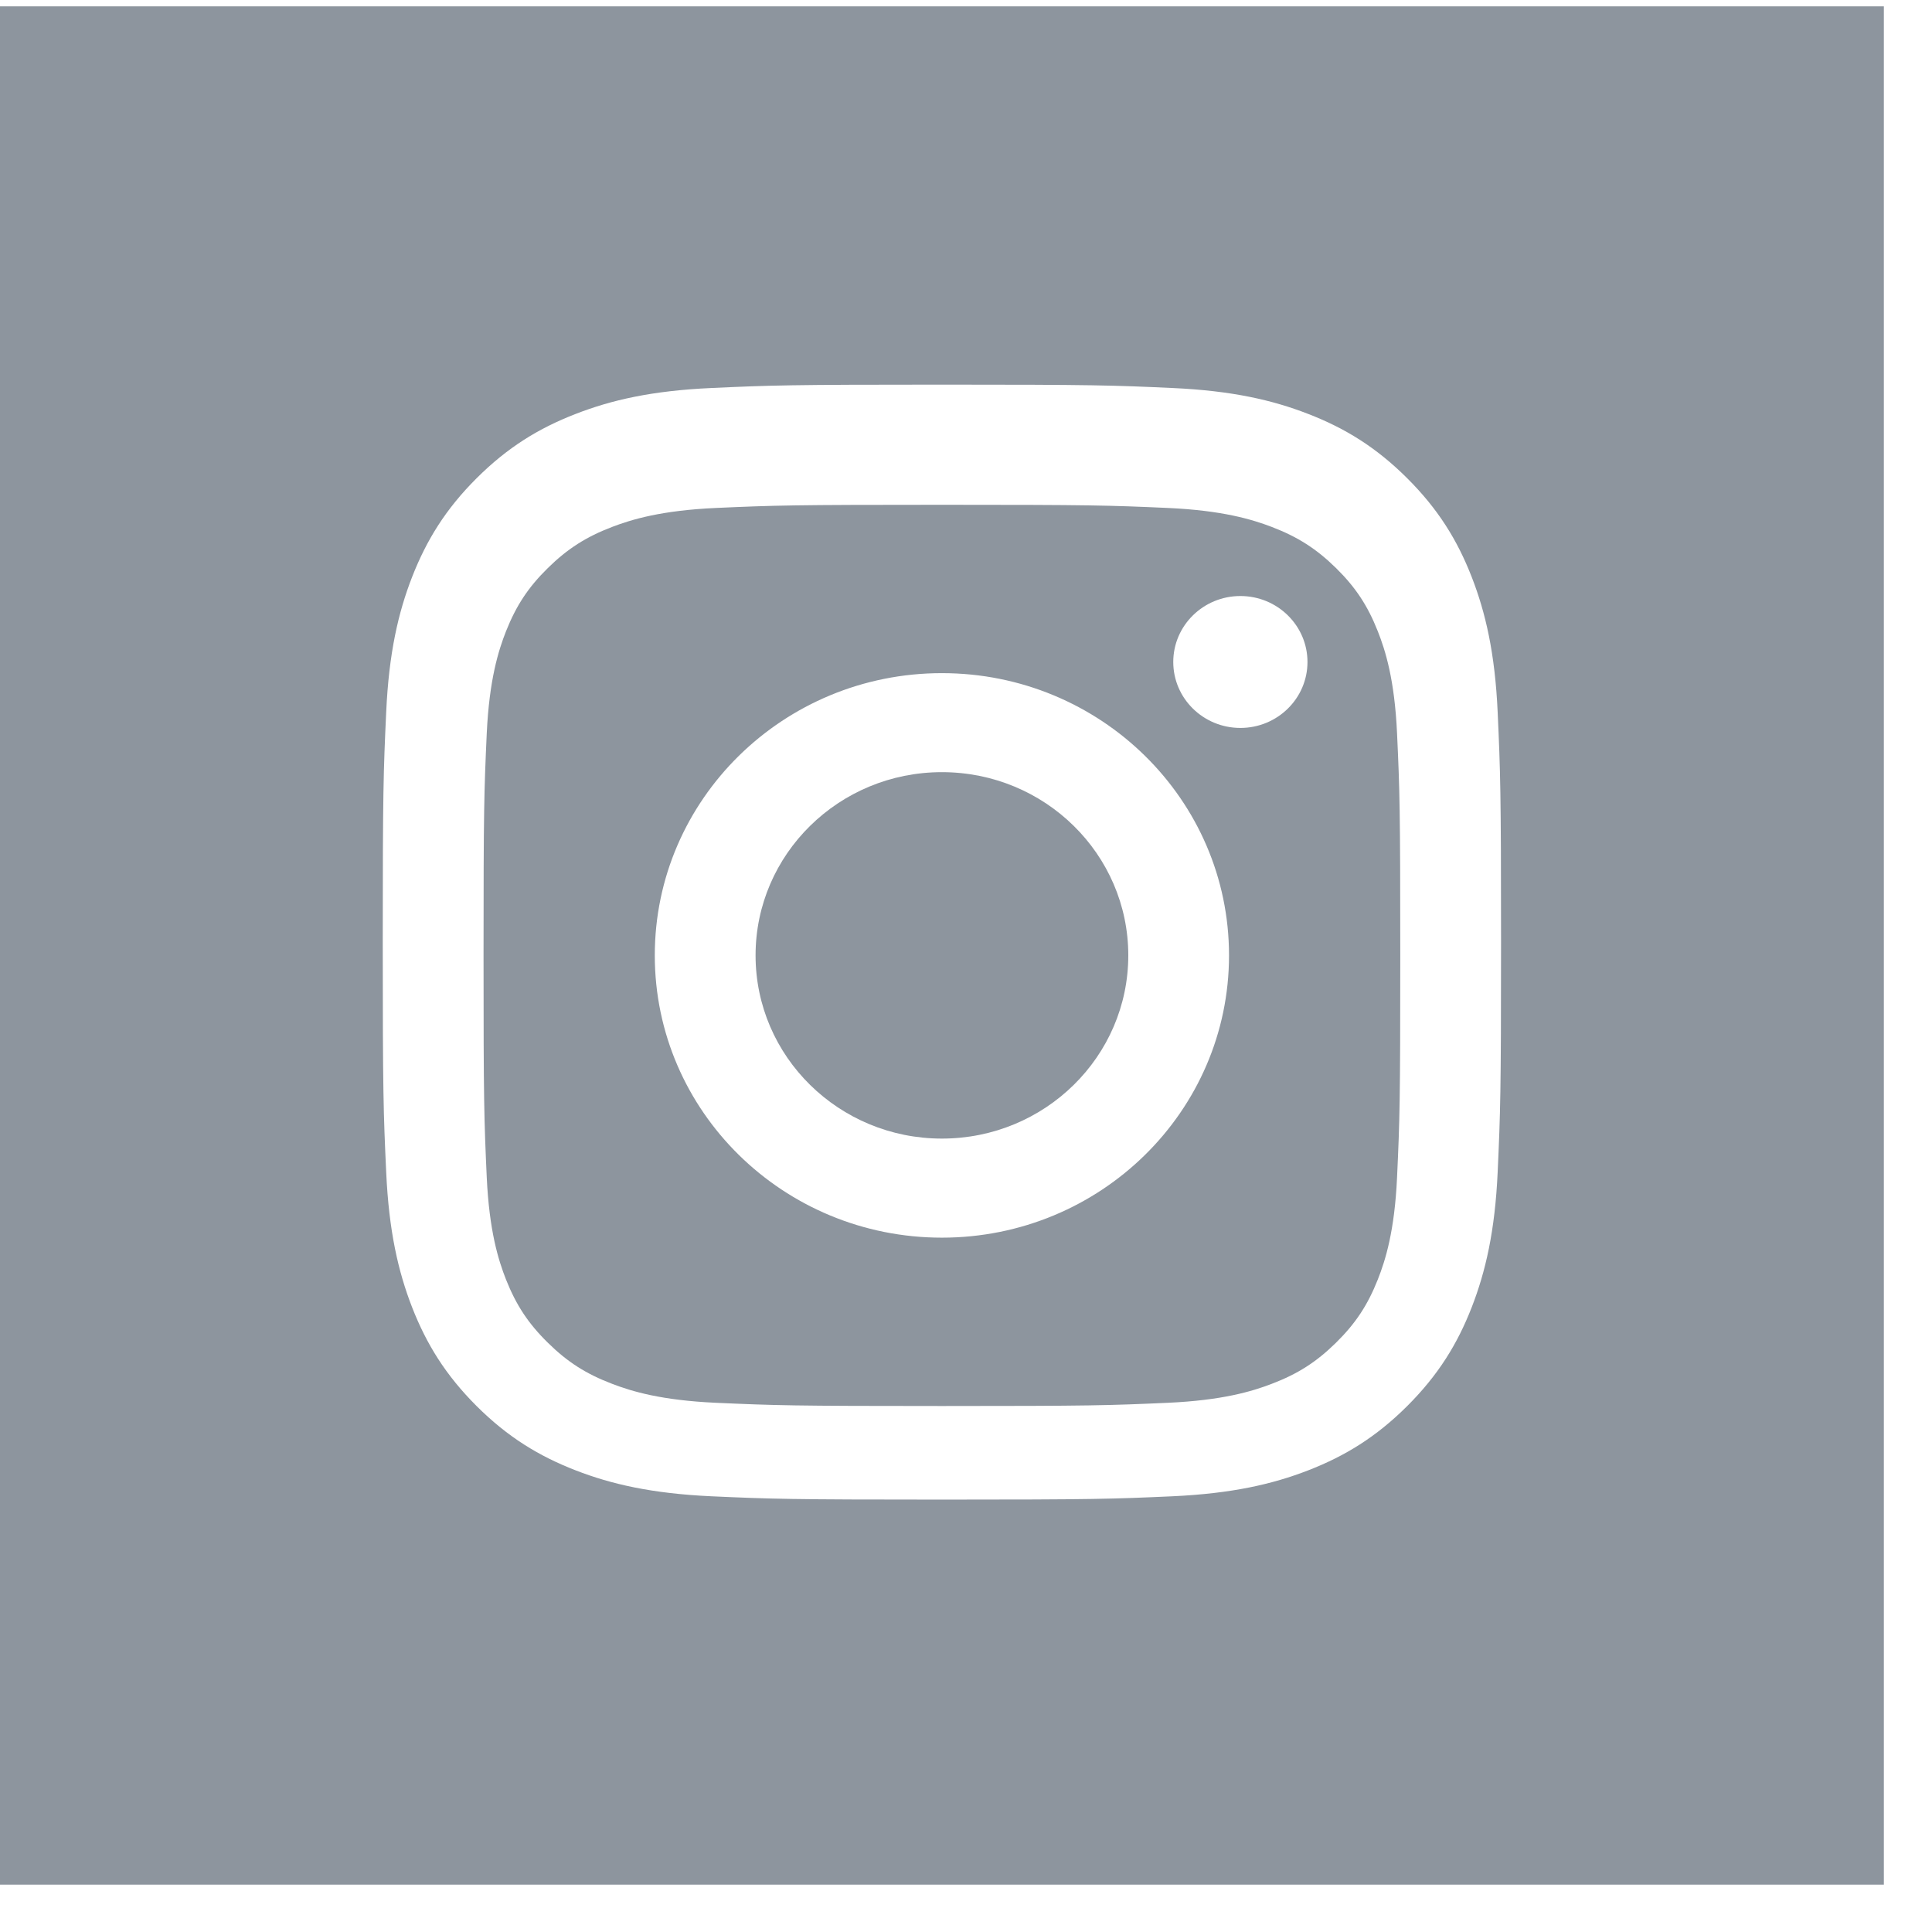
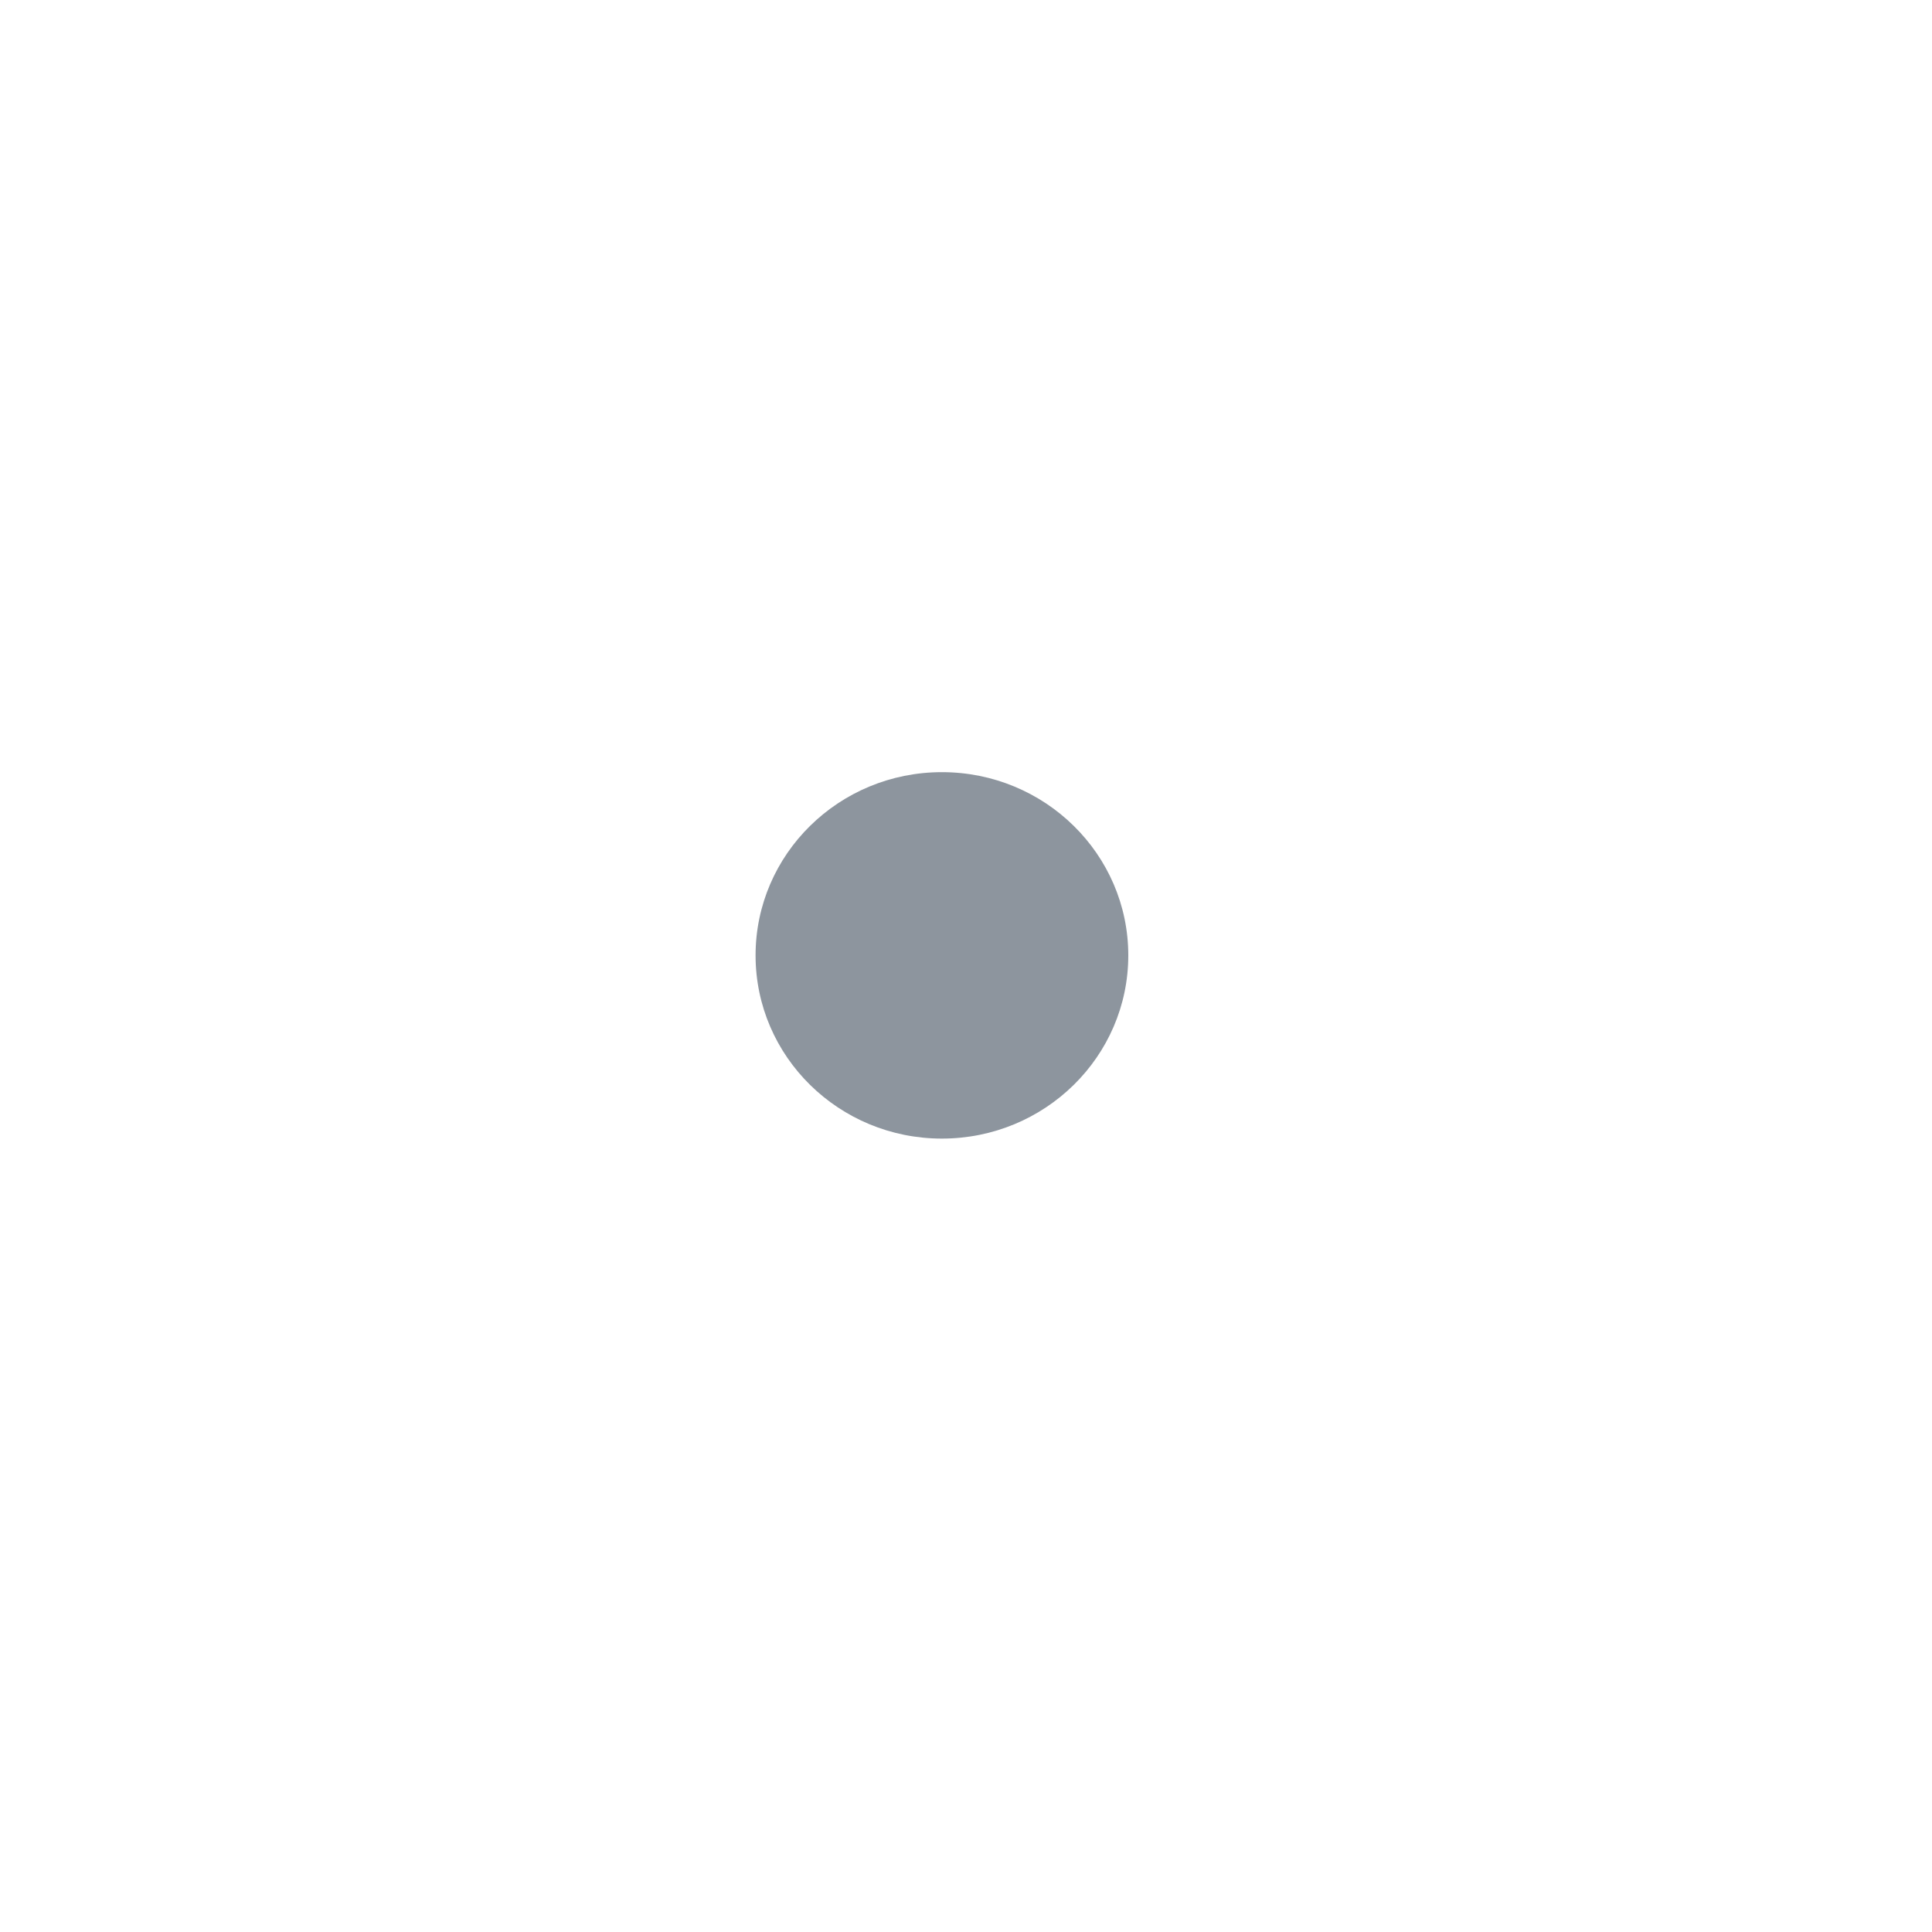
<svg xmlns="http://www.w3.org/2000/svg" xmlns:xlink="http://www.w3.org/1999/xlink" width="36px" height="36px" viewBox="0 0 36 36" version="1.1">
  <title>instagram</title>
  <defs>
-     <polygon id="path-1" points="6.07017873e-05 0 35.103 0 35.103 35 6.07017873e-05 35" />
-   </defs>
+     </defs>
  <g id="Symbols" stroke="none" stroke-width="1" fill="none" fill-rule="evenodd">
    <g id="Footer-Hyrax" transform="translate(-390, -344)">
      <g id="instagram" transform="translate(390, 344.118)">
-         <path d="M23.113,13.446 C22.422,13.446 21.862,12.896 21.862,12.217 C21.862,11.539 22.422,10.988 23.113,10.988 C23.803,10.988 24.363,11.539 24.363,12.217 C24.363,12.896 23.803,13.446 23.113,13.446 M17.551,22.944 C14.597,22.944 12.201,20.589 12.201,17.684 C12.201,14.779 14.597,12.425 17.551,12.425 C20.506,12.425 22.901,14.779 22.901,17.684 C22.901,20.589 20.506,22.944 17.551,22.944 M25.673,11.644 C25.484,11.166 25.258,10.824 24.894,10.466 C24.529,10.108 24.182,9.886 23.696,9.7 C23.329,9.56 22.777,9.393 21.761,9.347 C20.663,9.298 20.333,9.288 17.551,9.288 C14.769,9.288 14.439,9.298 13.341,9.347 C12.325,9.393 11.774,9.56 11.407,9.7 C10.921,9.886 10.573,10.108 10.209,10.466 C9.844,10.824 9.619,11.166 9.429,11.644 C9.287,12.005 9.117,12.547 9.07,13.545 C9.021,14.626 9.01,14.95 9.01,17.684 C9.01,20.419 9.021,20.743 9.07,21.823 C9.117,22.822 9.287,23.364 9.429,23.725 C9.619,24.202 9.844,24.544 10.209,24.902 C10.573,25.261 10.921,25.483 11.407,25.668 C11.774,25.809 12.325,25.975 13.341,26.021 C14.439,26.07 14.769,26.081 17.551,26.081 C20.333,26.081 20.663,26.07 21.761,26.021 C22.777,25.975 23.329,25.809 23.696,25.668 C24.182,25.483 24.529,25.261 24.894,24.902 C25.258,24.544 25.484,24.202 25.673,23.725 C25.816,23.364 25.986,22.822 26.032,21.823 C26.082,20.743 26.092,20.419 26.092,17.684 C26.092,14.95 26.082,14.626 26.032,13.545 C25.986,12.547 25.816,12.005 25.673,11.644" id="Fill-1" fill="#8D959E" fill-rule="nonzero" />
        <path d="M17.551,14.27 C15.633,14.27 14.079,15.799 14.079,17.684 C14.079,19.57 15.633,21.098 17.551,21.098 C19.469,21.098 21.024,19.57 21.024,17.684 C21.024,15.799 19.469,14.27 17.551,14.27" id="Fill-3" fill="#8D959E" fill-rule="nonzero" />
        <mask id="mask-2" fill="white">
          <use xlink:href="#path-1" />
        </mask>
        <g id="path-1" />
-         <path d="M27.907,21.72 C27.857,22.826 27.68,23.581 27.423,24.242 C27.157,24.925 26.8,25.504 26.221,26.082 C25.642,26.659 25.061,27.014 24.376,27.28 C23.713,27.537 22.956,27.712 21.847,27.763 C20.736,27.813 20.381,27.825 17.551,27.825 C14.721,27.825 14.367,27.813 13.255,27.763 C12.147,27.712 11.389,27.537 10.727,27.28 C10.041,27.014 9.46,26.659 8.881,26.082 C8.302,25.504 7.946,24.925 7.679,24.242 C7.422,23.581 7.246,22.826 7.196,21.72 C7.145,20.612 7.132,20.259 7.132,17.437 C7.132,14.616 7.145,14.263 7.196,13.154 C7.246,12.049 7.422,11.293 7.679,10.633 C7.946,9.95 8.302,9.37 8.881,8.793 C9.46,8.216 10.041,7.86 10.727,7.595 C11.389,7.337 12.147,7.162 13.255,7.112 C14.367,7.061 14.721,7.049 17.551,7.049 C20.381,7.049 20.736,7.061 21.847,7.112 C22.956,7.162 23.713,7.337 24.376,7.595 C25.061,7.86 25.642,8.216 26.221,8.793 C26.8,9.37 27.157,9.95 27.423,10.633 C27.68,11.293 27.857,12.049 27.907,13.154 C27.957,14.263 27.97,14.616 27.97,17.437 C27.97,20.259 27.957,20.612 27.907,21.72 Z M0,35 L35.103,35 L35.103,0 L0,0 L0,35 Z" id="Fill-5" fill="#8D959E" fill-rule="nonzero" />
      </g>
    </g>
  </g>
</svg>